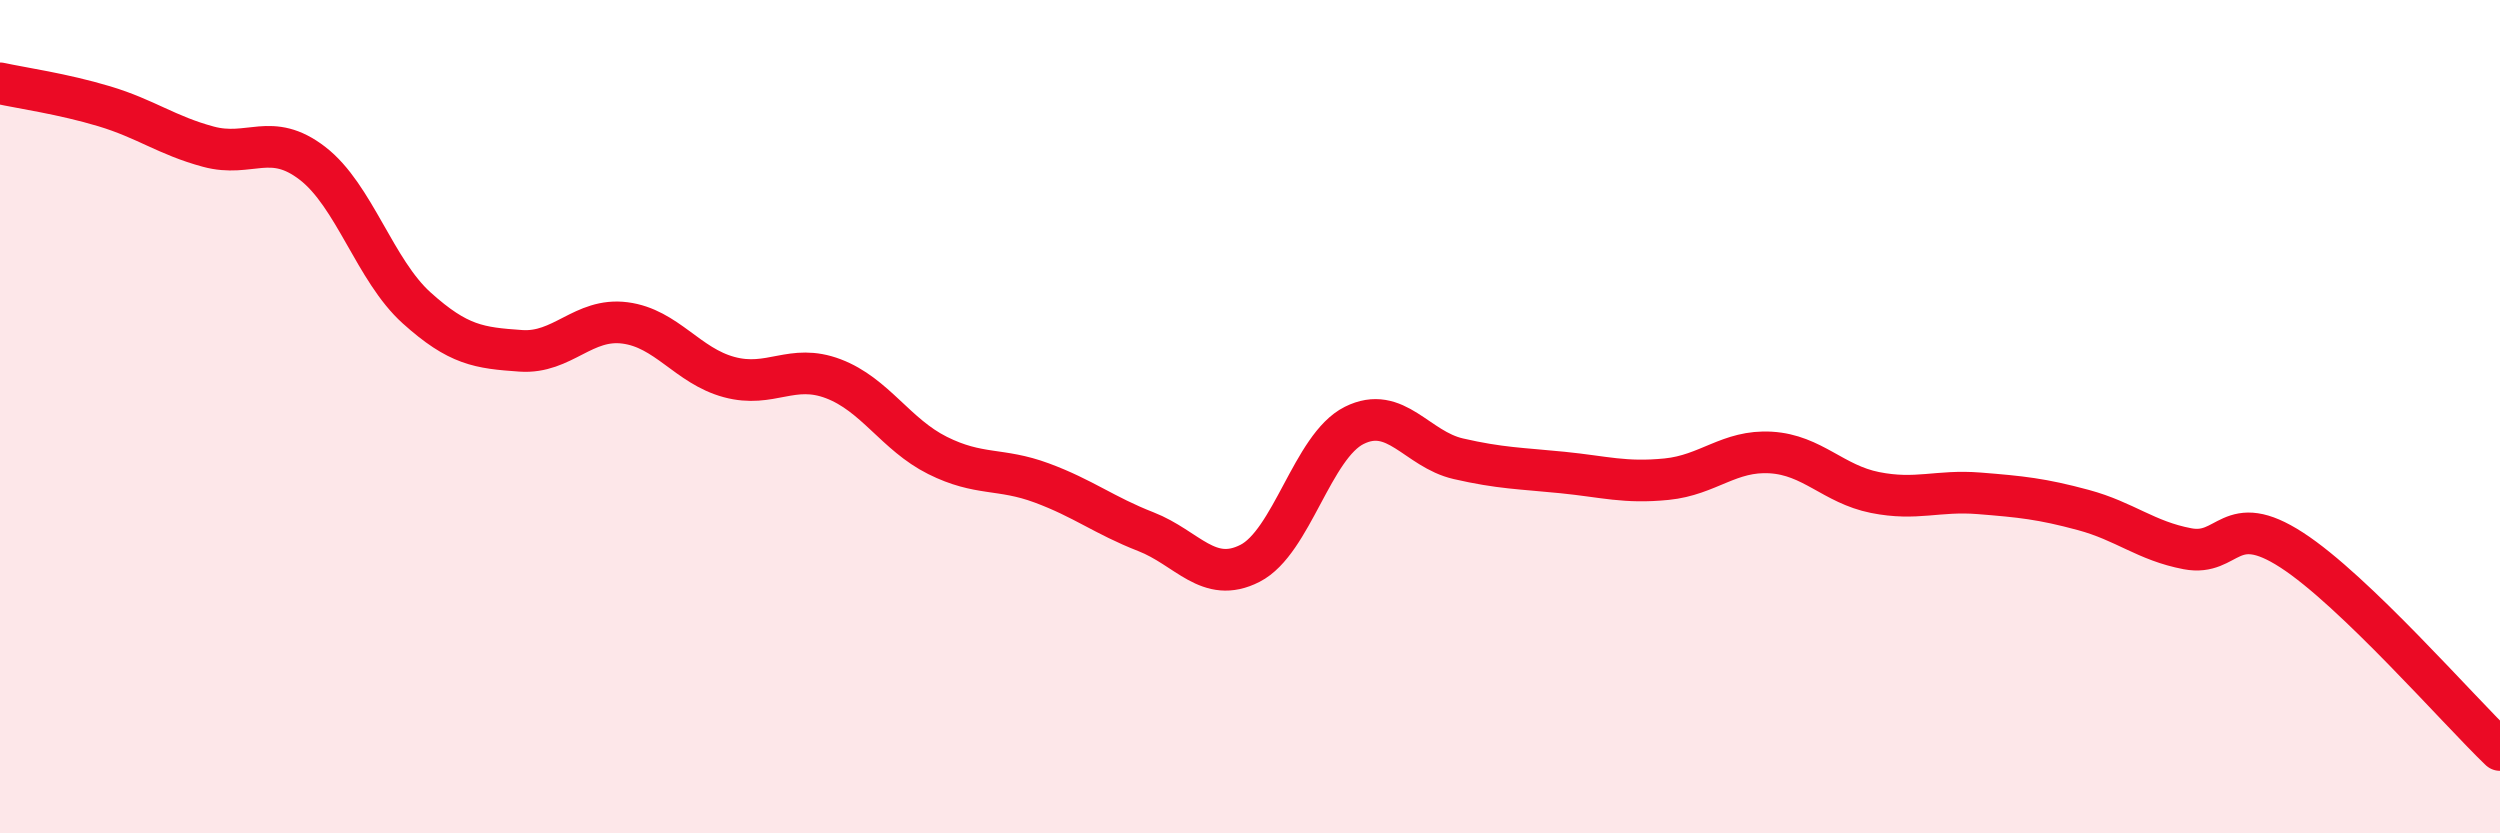
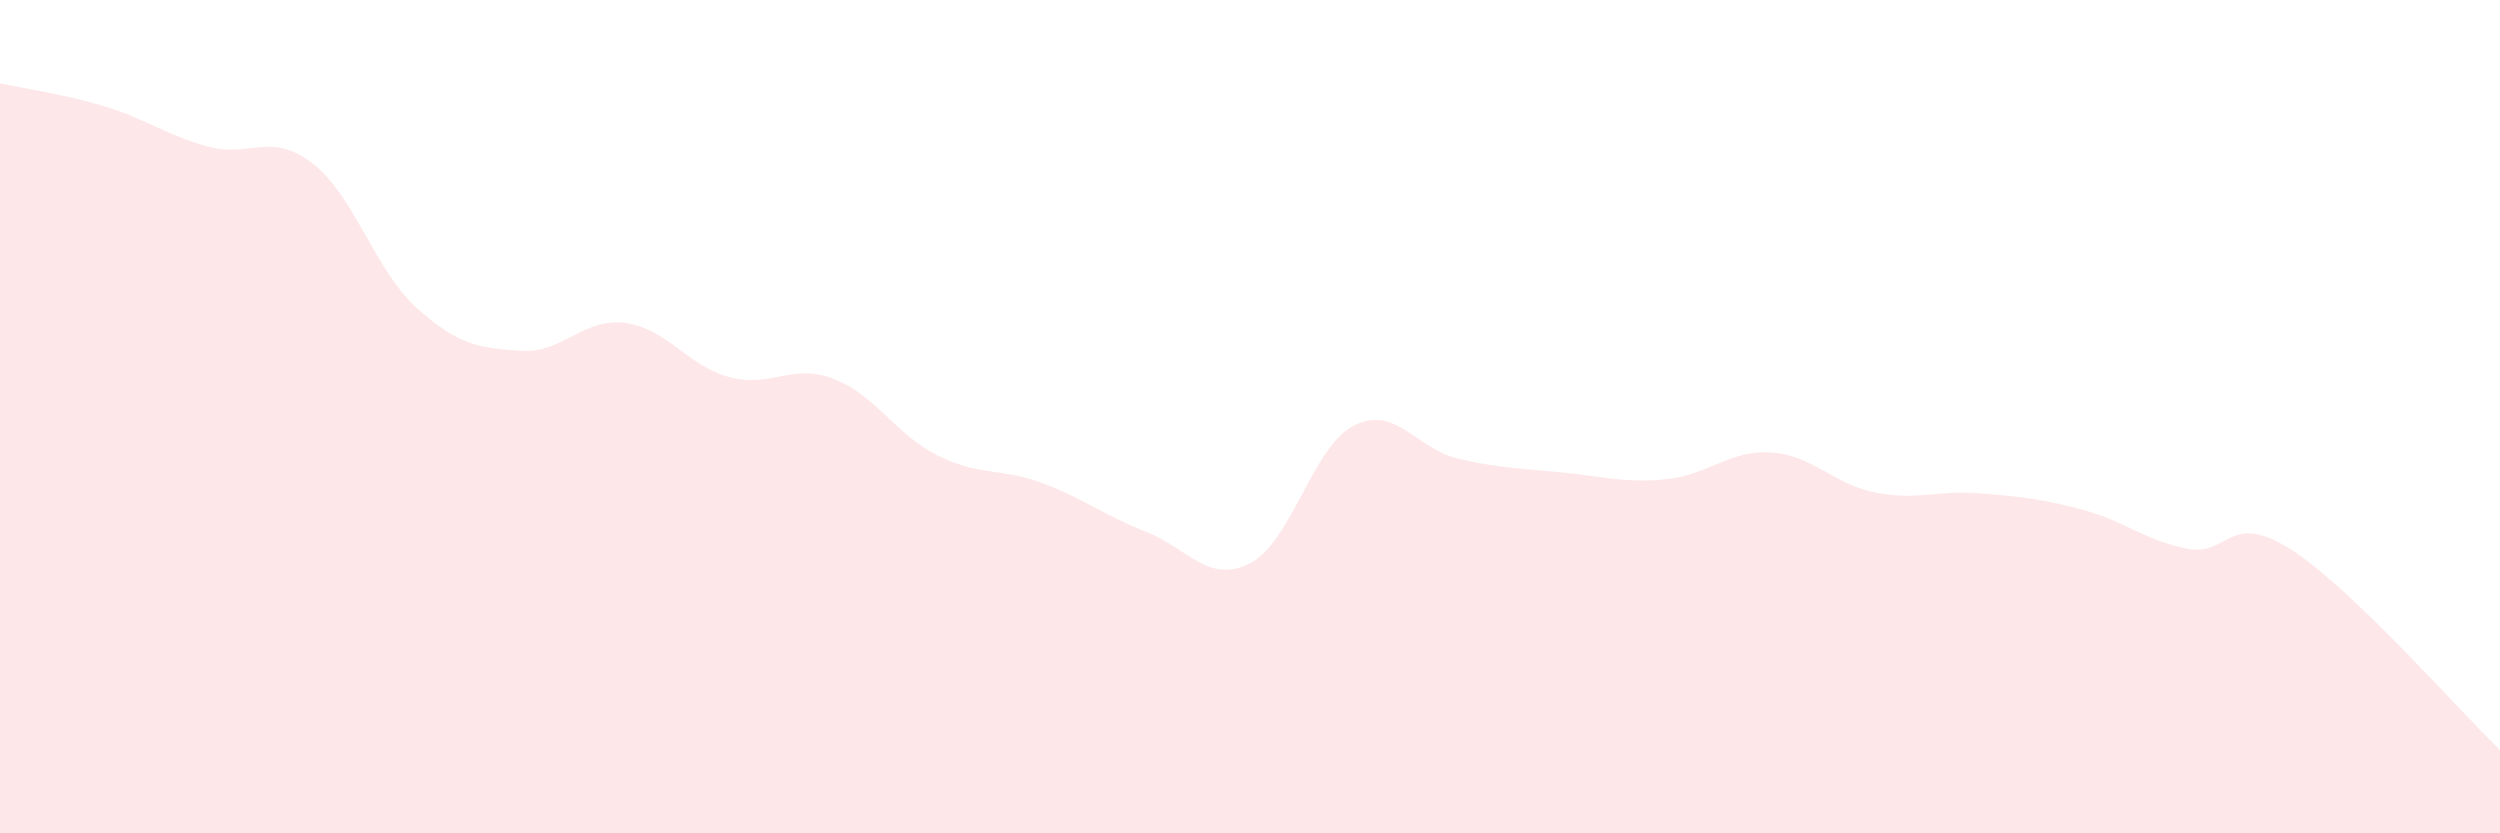
<svg xmlns="http://www.w3.org/2000/svg" width="60" height="20" viewBox="0 0 60 20">
  <path d="M 0,2 C 0.5,2.11 1.5,2.25 2.5,2.55 C 3.5,2.85 4,3.25 5,3.52 C 6,3.79 6.5,3.15 7.5,3.92 C 8.5,4.69 9,6.49 10,7.39 C 11,8.29 11.5,8.35 12.5,8.42 C 13.5,8.49 14,7.62 15,7.75 C 16,7.88 16.5,8.78 17.5,9.05 C 18.5,9.32 19,8.71 20,9.09 C 21,9.47 21.5,10.43 22.5,10.93 C 23.5,11.43 24,11.22 25,11.59 C 26,11.96 26.5,12.37 27.5,12.76 C 28.5,13.15 29,14.03 30,13.52 C 31,13.01 31.5,10.71 32.5,10.21 C 33.5,9.71 34,10.78 35,11.01 C 36,11.24 36.5,11.24 37.5,11.34 C 38.5,11.44 39,11.6 40,11.5 C 41,11.4 41.5,10.8 42.5,10.86 C 43.5,10.92 44,11.62 45,11.82 C 46,12.02 46.5,11.76 47.5,11.84 C 48.5,11.92 49,11.97 50,12.24 C 51,12.51 51.5,12.98 52.5,13.17 C 53.5,13.36 53.5,12.23 55,13.2 C 56.5,14.17 59,17.04 60,18L60 20L0 20Z" fill="#EB0A25" opacity="0.1" stroke-linecap="round" stroke-linejoin="round" />
-   <path d="M 0,2 C 0.5,2.11 1.5,2.25 2.5,2.55 C 3.5,2.85 4,3.25 5,3.52 C 6,3.79 6.5,3.15 7.5,3.92 C 8.5,4.69 9,6.49 10,7.39 C 11,8.29 11.5,8.35 12.5,8.42 C 13.5,8.49 14,7.62 15,7.75 C 16,7.88 16.5,8.78 17.5,9.05 C 18.5,9.32 19,8.71 20,9.09 C 21,9.47 21.5,10.43 22.5,10.93 C 23.5,11.43 24,11.22 25,11.59 C 26,11.96 26.5,12.37 27.5,12.76 C 28.5,13.15 29,14.03 30,13.52 C 31,13.01 31.5,10.71 32.5,10.21 C 33.5,9.71 34,10.78 35,11.01 C 36,11.24 36.5,11.24 37.5,11.34 C 38.5,11.44 39,11.6 40,11.5 C 41,11.4 41.5,10.8 42.5,10.86 C 43.5,10.92 44,11.62 45,11.82 C 46,12.02 46.5,11.76 47.5,11.84 C 48.5,11.92 49,11.97 50,12.24 C 51,12.51 51.5,12.98 52.5,13.17 C 53.5,13.36 53.5,12.23 55,13.2 C 56.5,14.17 59,17.04 60,18" stroke="#EB0A25" stroke-width="1" fill="none" stroke-linecap="round" stroke-linejoin="round" />
</svg>